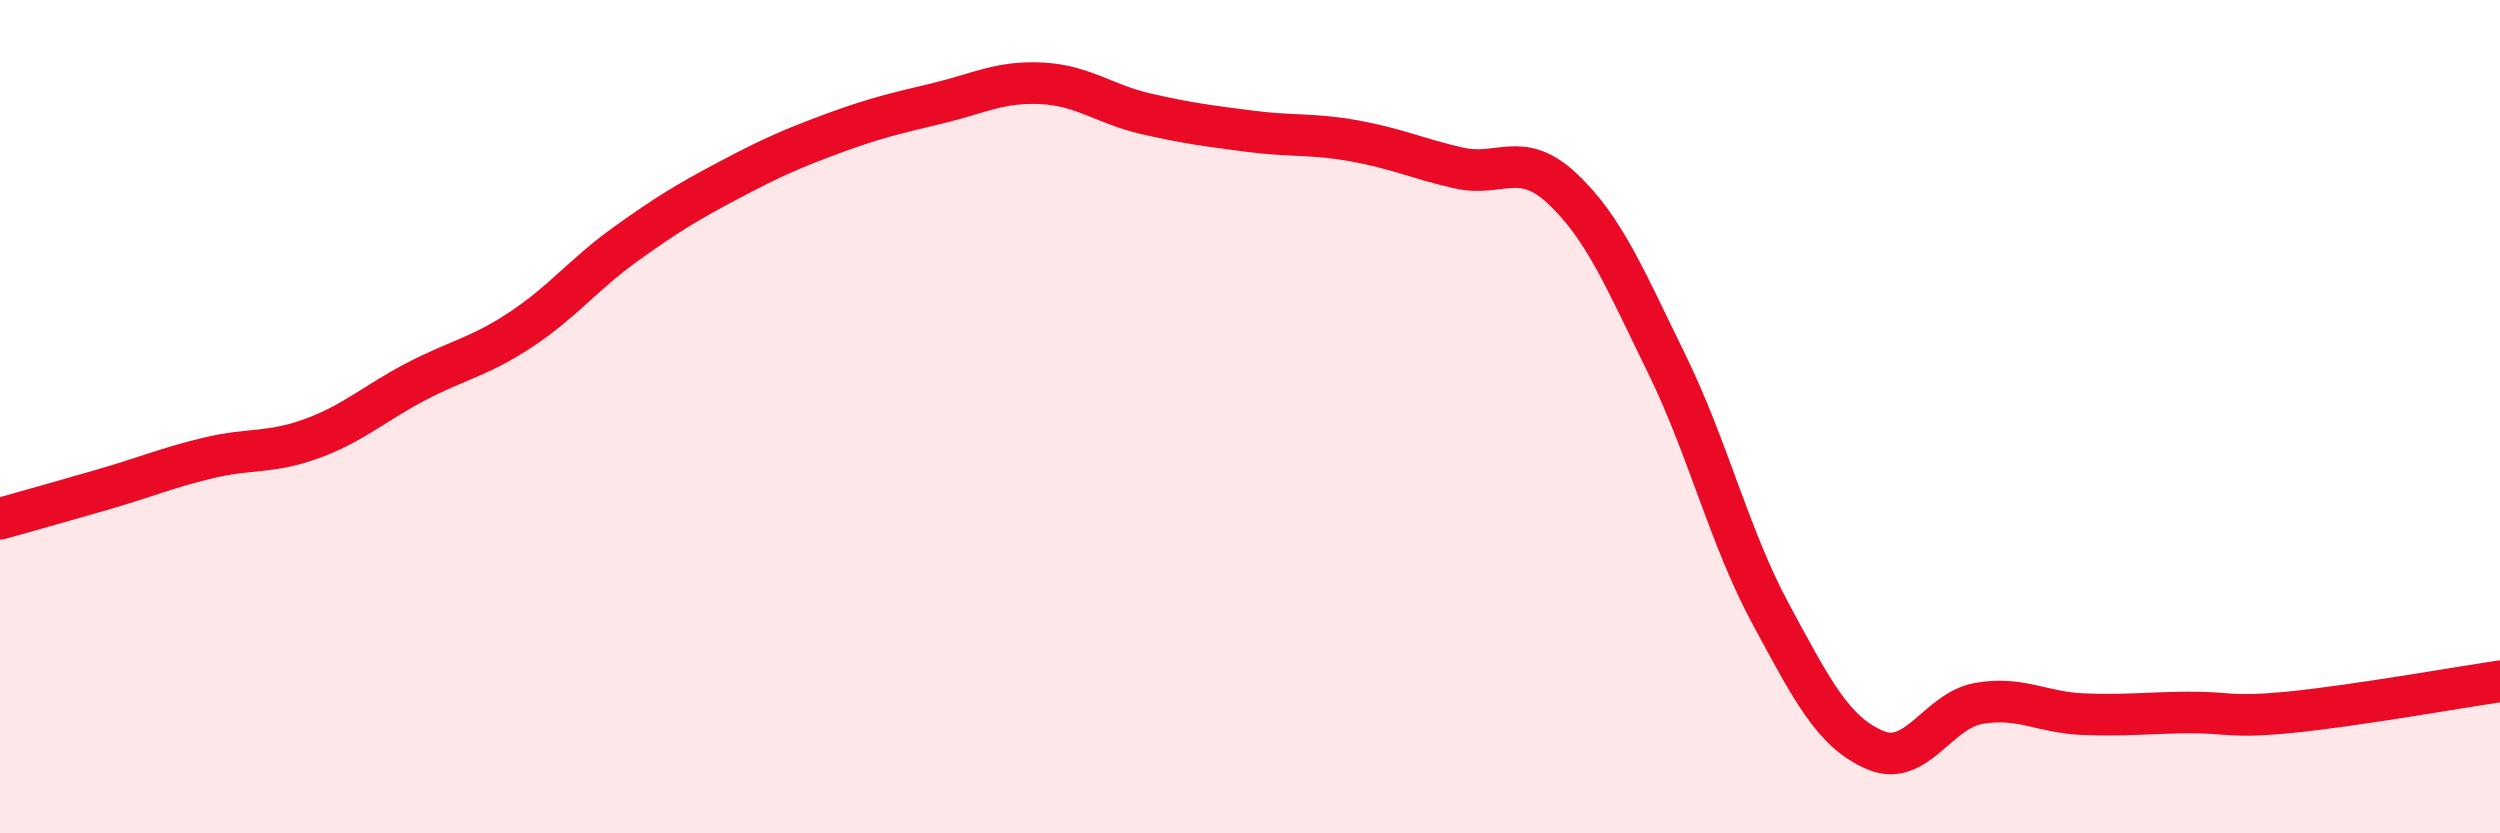
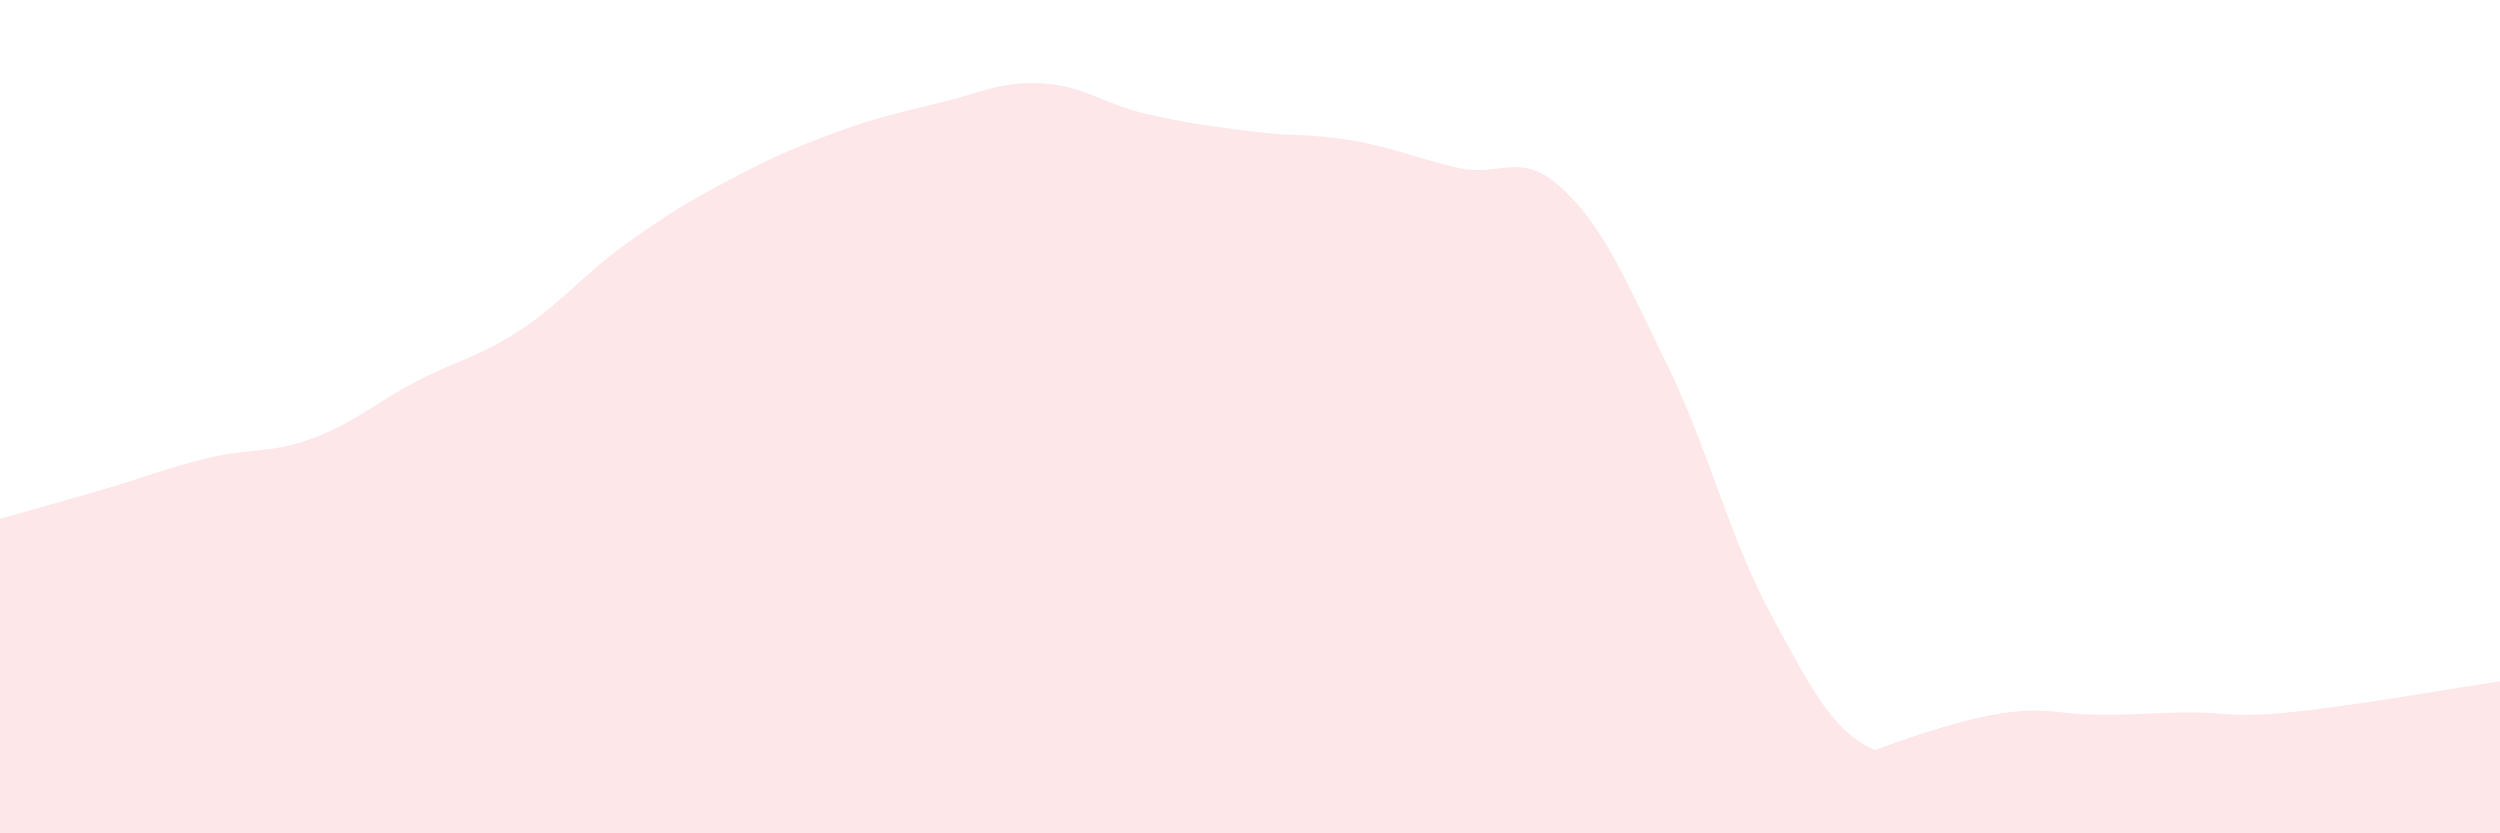
<svg xmlns="http://www.w3.org/2000/svg" width="60" height="20" viewBox="0 0 60 20">
-   <path d="M 0,12.45 C 0.5,12.31 1.5,12.03 2.5,11.74 C 3.5,11.45 4,11.23 5,10.99 C 6,10.75 6.5,10.89 7.5,10.52 C 8.5,10.15 9,9.67 10,9.15 C 11,8.63 11.5,8.57 12.5,7.91 C 13.5,7.25 14,6.59 15,5.87 C 16,5.15 16.5,4.85 17.5,4.32 C 18.5,3.79 19,3.57 20,3.2 C 21,2.83 21.5,2.72 22.5,2.48 C 23.5,2.24 24,1.95 25,2 C 26,2.05 26.5,2.5 27.5,2.73 C 28.5,2.96 29,3.02 30,3.15 C 31,3.28 31.5,3.2 32.5,3.38 C 33.5,3.56 34,3.8 35,4.03 C 36,4.26 36.5,3.59 37.5,4.53 C 38.5,5.47 39,6.69 40,8.73 C 41,10.77 41.5,12.89 42.5,14.74 C 43.5,16.59 44,17.57 45,18 C 46,18.43 46.5,17.05 47.5,16.88 C 48.5,16.71 49,17.1 50,17.14 C 51,17.18 51.5,17.11 52.5,17.1 C 53.5,17.09 53.5,17.24 55,17.09 C 56.5,16.94 59,16.5 60,16.35L60 20L0 20Z" fill="#EB0A25" opacity="0.1" stroke-linecap="round" stroke-linejoin="round" />
-   <path d="M 0,12.45 C 0.5,12.31 1.5,12.03 2.5,11.74 C 3.5,11.45 4,11.23 5,10.99 C 6,10.75 6.5,10.89 7.5,10.52 C 8.5,10.15 9,9.67 10,9.15 C 11,8.63 11.5,8.57 12.5,7.91 C 13.5,7.25 14,6.59 15,5.87 C 16,5.15 16.5,4.85 17.5,4.32 C 18.5,3.79 19,3.57 20,3.2 C 21,2.83 21.5,2.72 22.5,2.48 C 23.5,2.24 24,1.95 25,2 C 26,2.05 26.5,2.5 27.5,2.73 C 28.5,2.96 29,3.02 30,3.15 C 31,3.28 31.5,3.2 32.5,3.38 C 33.5,3.56 34,3.8 35,4.03 C 36,4.26 36.5,3.59 37.5,4.53 C 38.5,5.47 39,6.69 40,8.73 C 41,10.77 41.5,12.89 42.5,14.74 C 43.5,16.59 44,17.57 45,18 C 46,18.43 46.5,17.05 47.5,16.88 C 48.5,16.71 49,17.1 50,17.14 C 51,17.18 51.5,17.11 52.5,17.1 C 53.5,17.09 53.5,17.24 55,17.09 C 56.5,16.94 59,16.5 60,16.35" stroke="#EB0A25" stroke-width="1" fill="none" stroke-linecap="round" stroke-linejoin="round" />
+   <path d="M 0,12.45 C 0.5,12.31 1.5,12.03 2.5,11.74 C 3.5,11.45 4,11.23 5,10.99 C 6,10.75 6.5,10.89 7.5,10.52 C 8.5,10.15 9,9.67 10,9.15 C 11,8.63 11.5,8.57 12.5,7.91 C 13.5,7.25 14,6.59 15,5.87 C 16,5.15 16.5,4.85 17.5,4.32 C 18.5,3.79 19,3.57 20,3.2 C 21,2.83 21.5,2.72 22.5,2.48 C 23.5,2.24 24,1.95 25,2 C 26,2.05 26.5,2.5 27.5,2.73 C 28.5,2.96 29,3.02 30,3.15 C 31,3.28 31.5,3.2 32.5,3.38 C 33.5,3.56 34,3.8 35,4.03 C 36,4.26 36.5,3.59 37.5,4.53 C 38.5,5.47 39,6.69 40,8.73 C 41,10.77 41.5,12.89 42.5,14.74 C 43.5,16.59 44,17.57 45,18 C 48.5,16.71 49,17.1 50,17.14 C 51,17.18 51.5,17.11 52.5,17.1 C 53.5,17.09 53.5,17.24 55,17.09 C 56.5,16.94 59,16.5 60,16.35L60 20L0 20Z" fill="#EB0A25" opacity="0.1" stroke-linecap="round" stroke-linejoin="round" />
</svg>